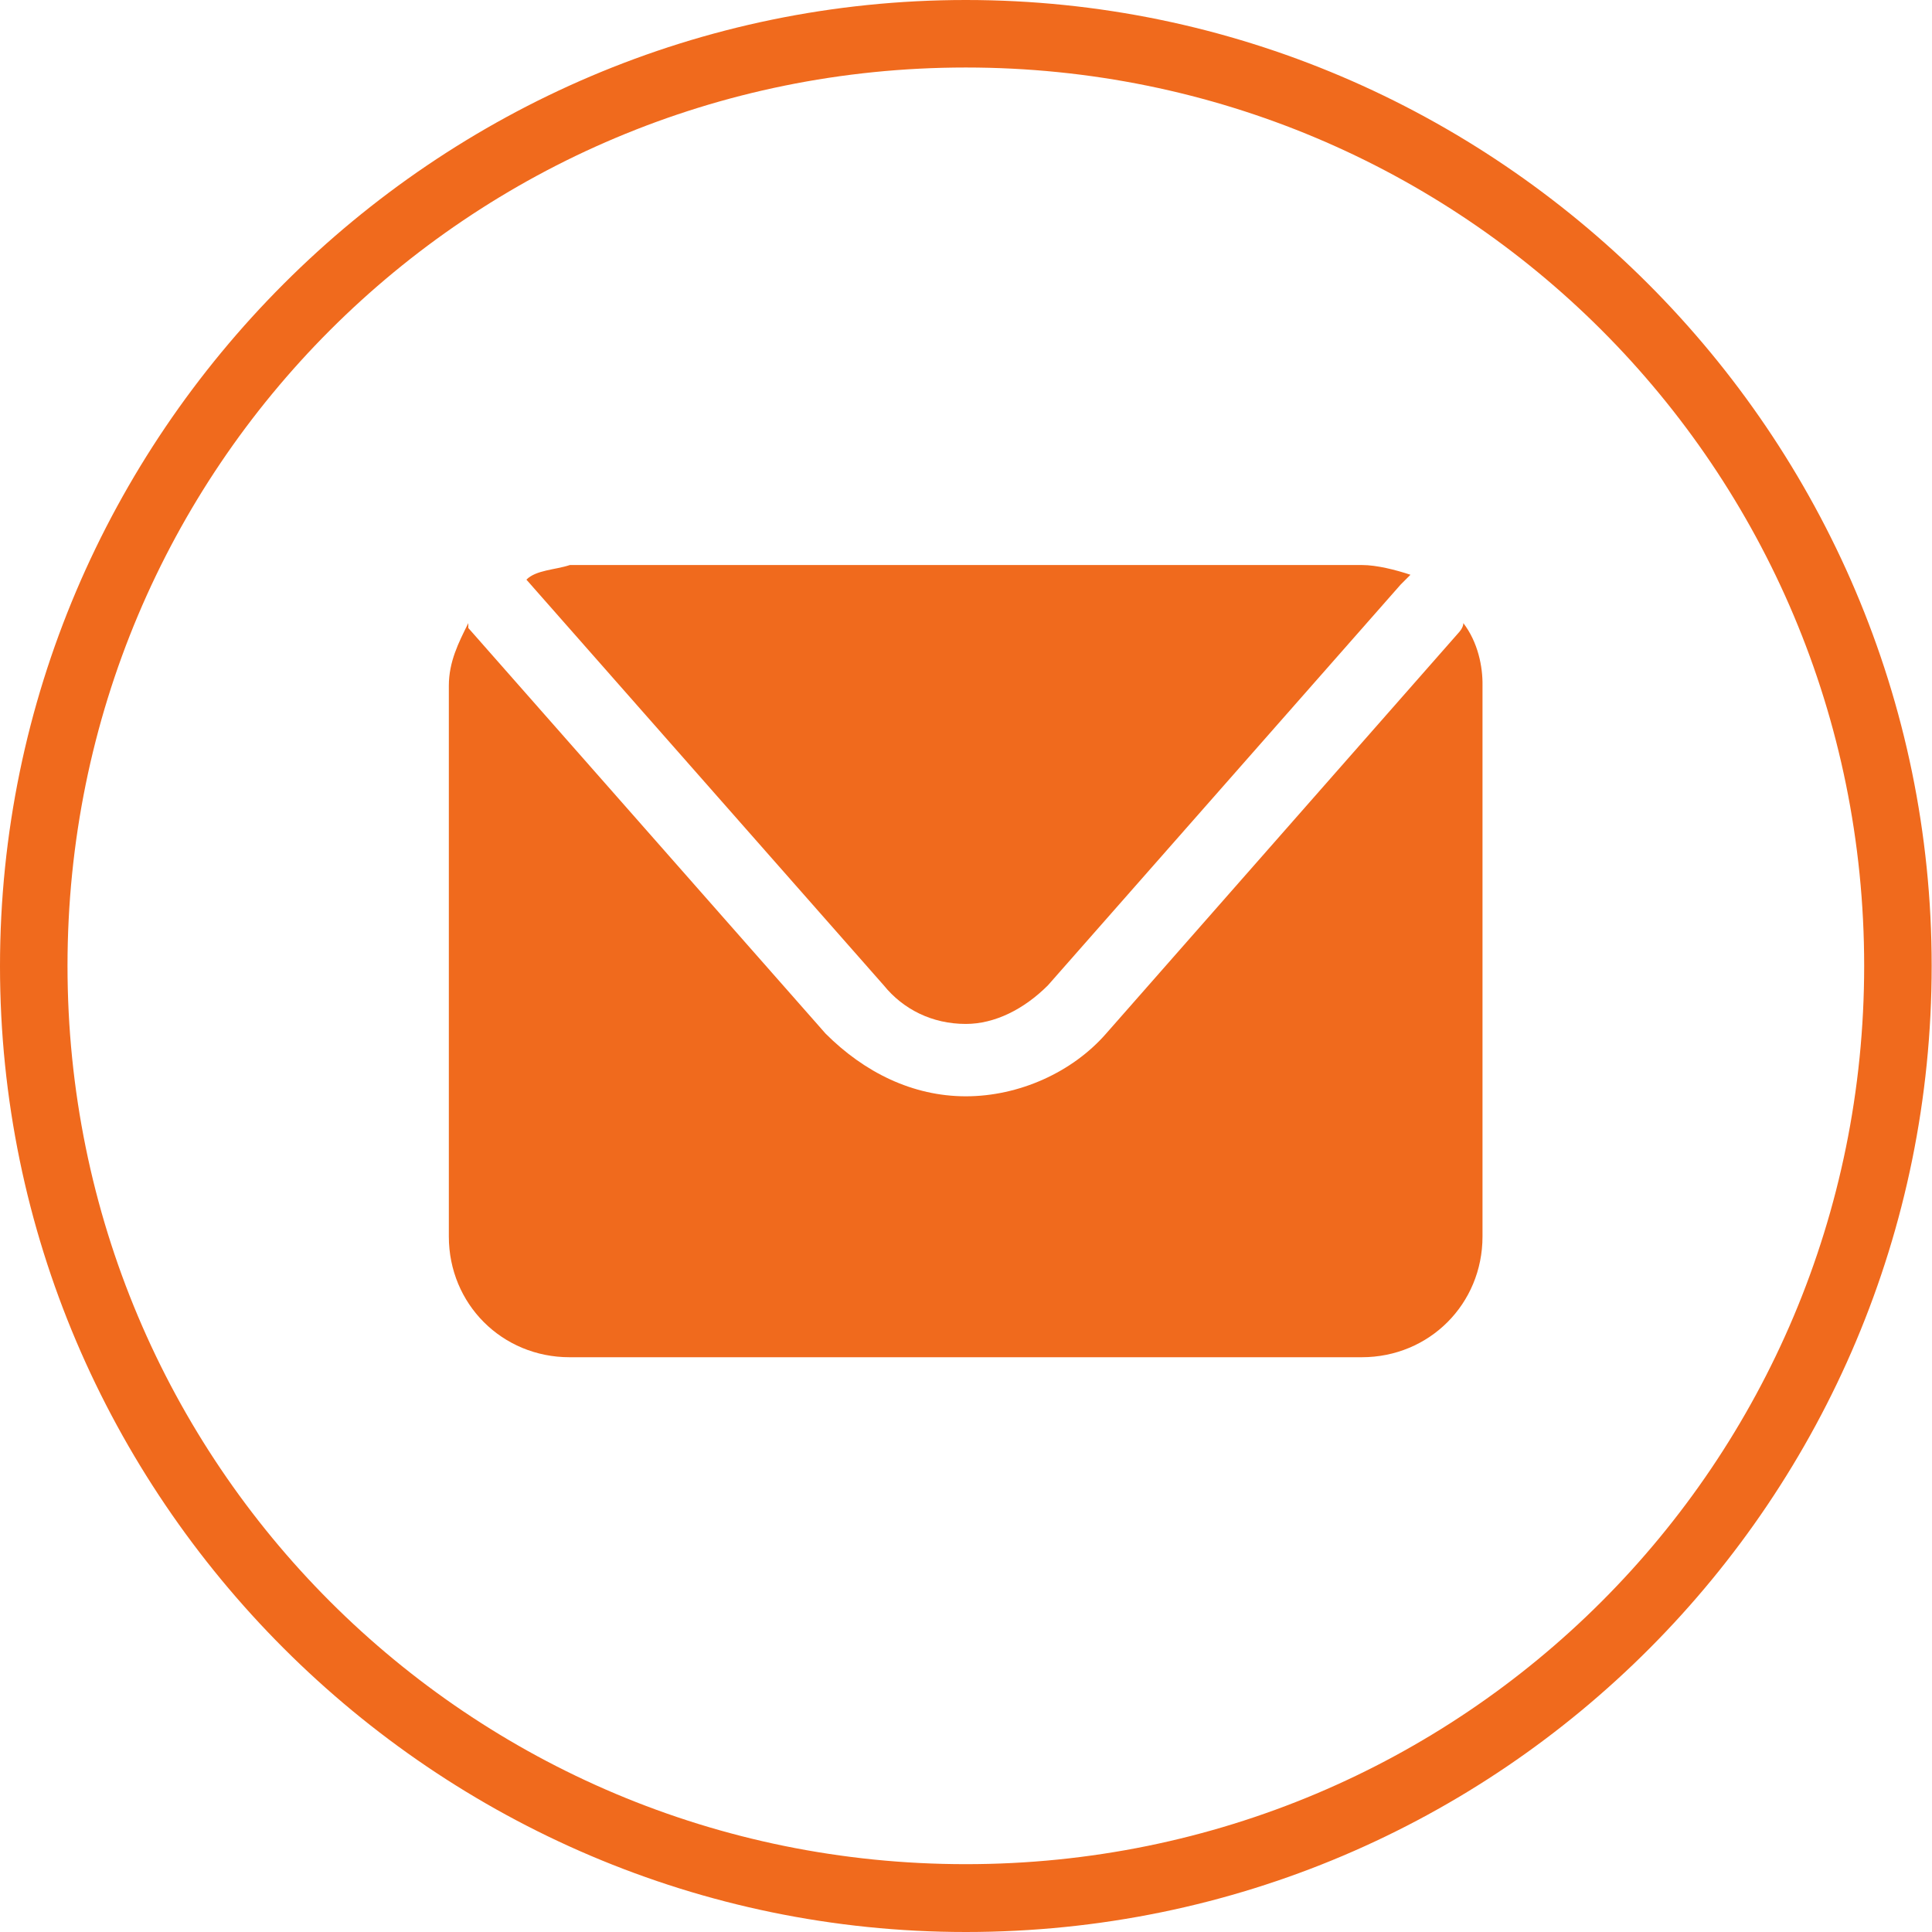
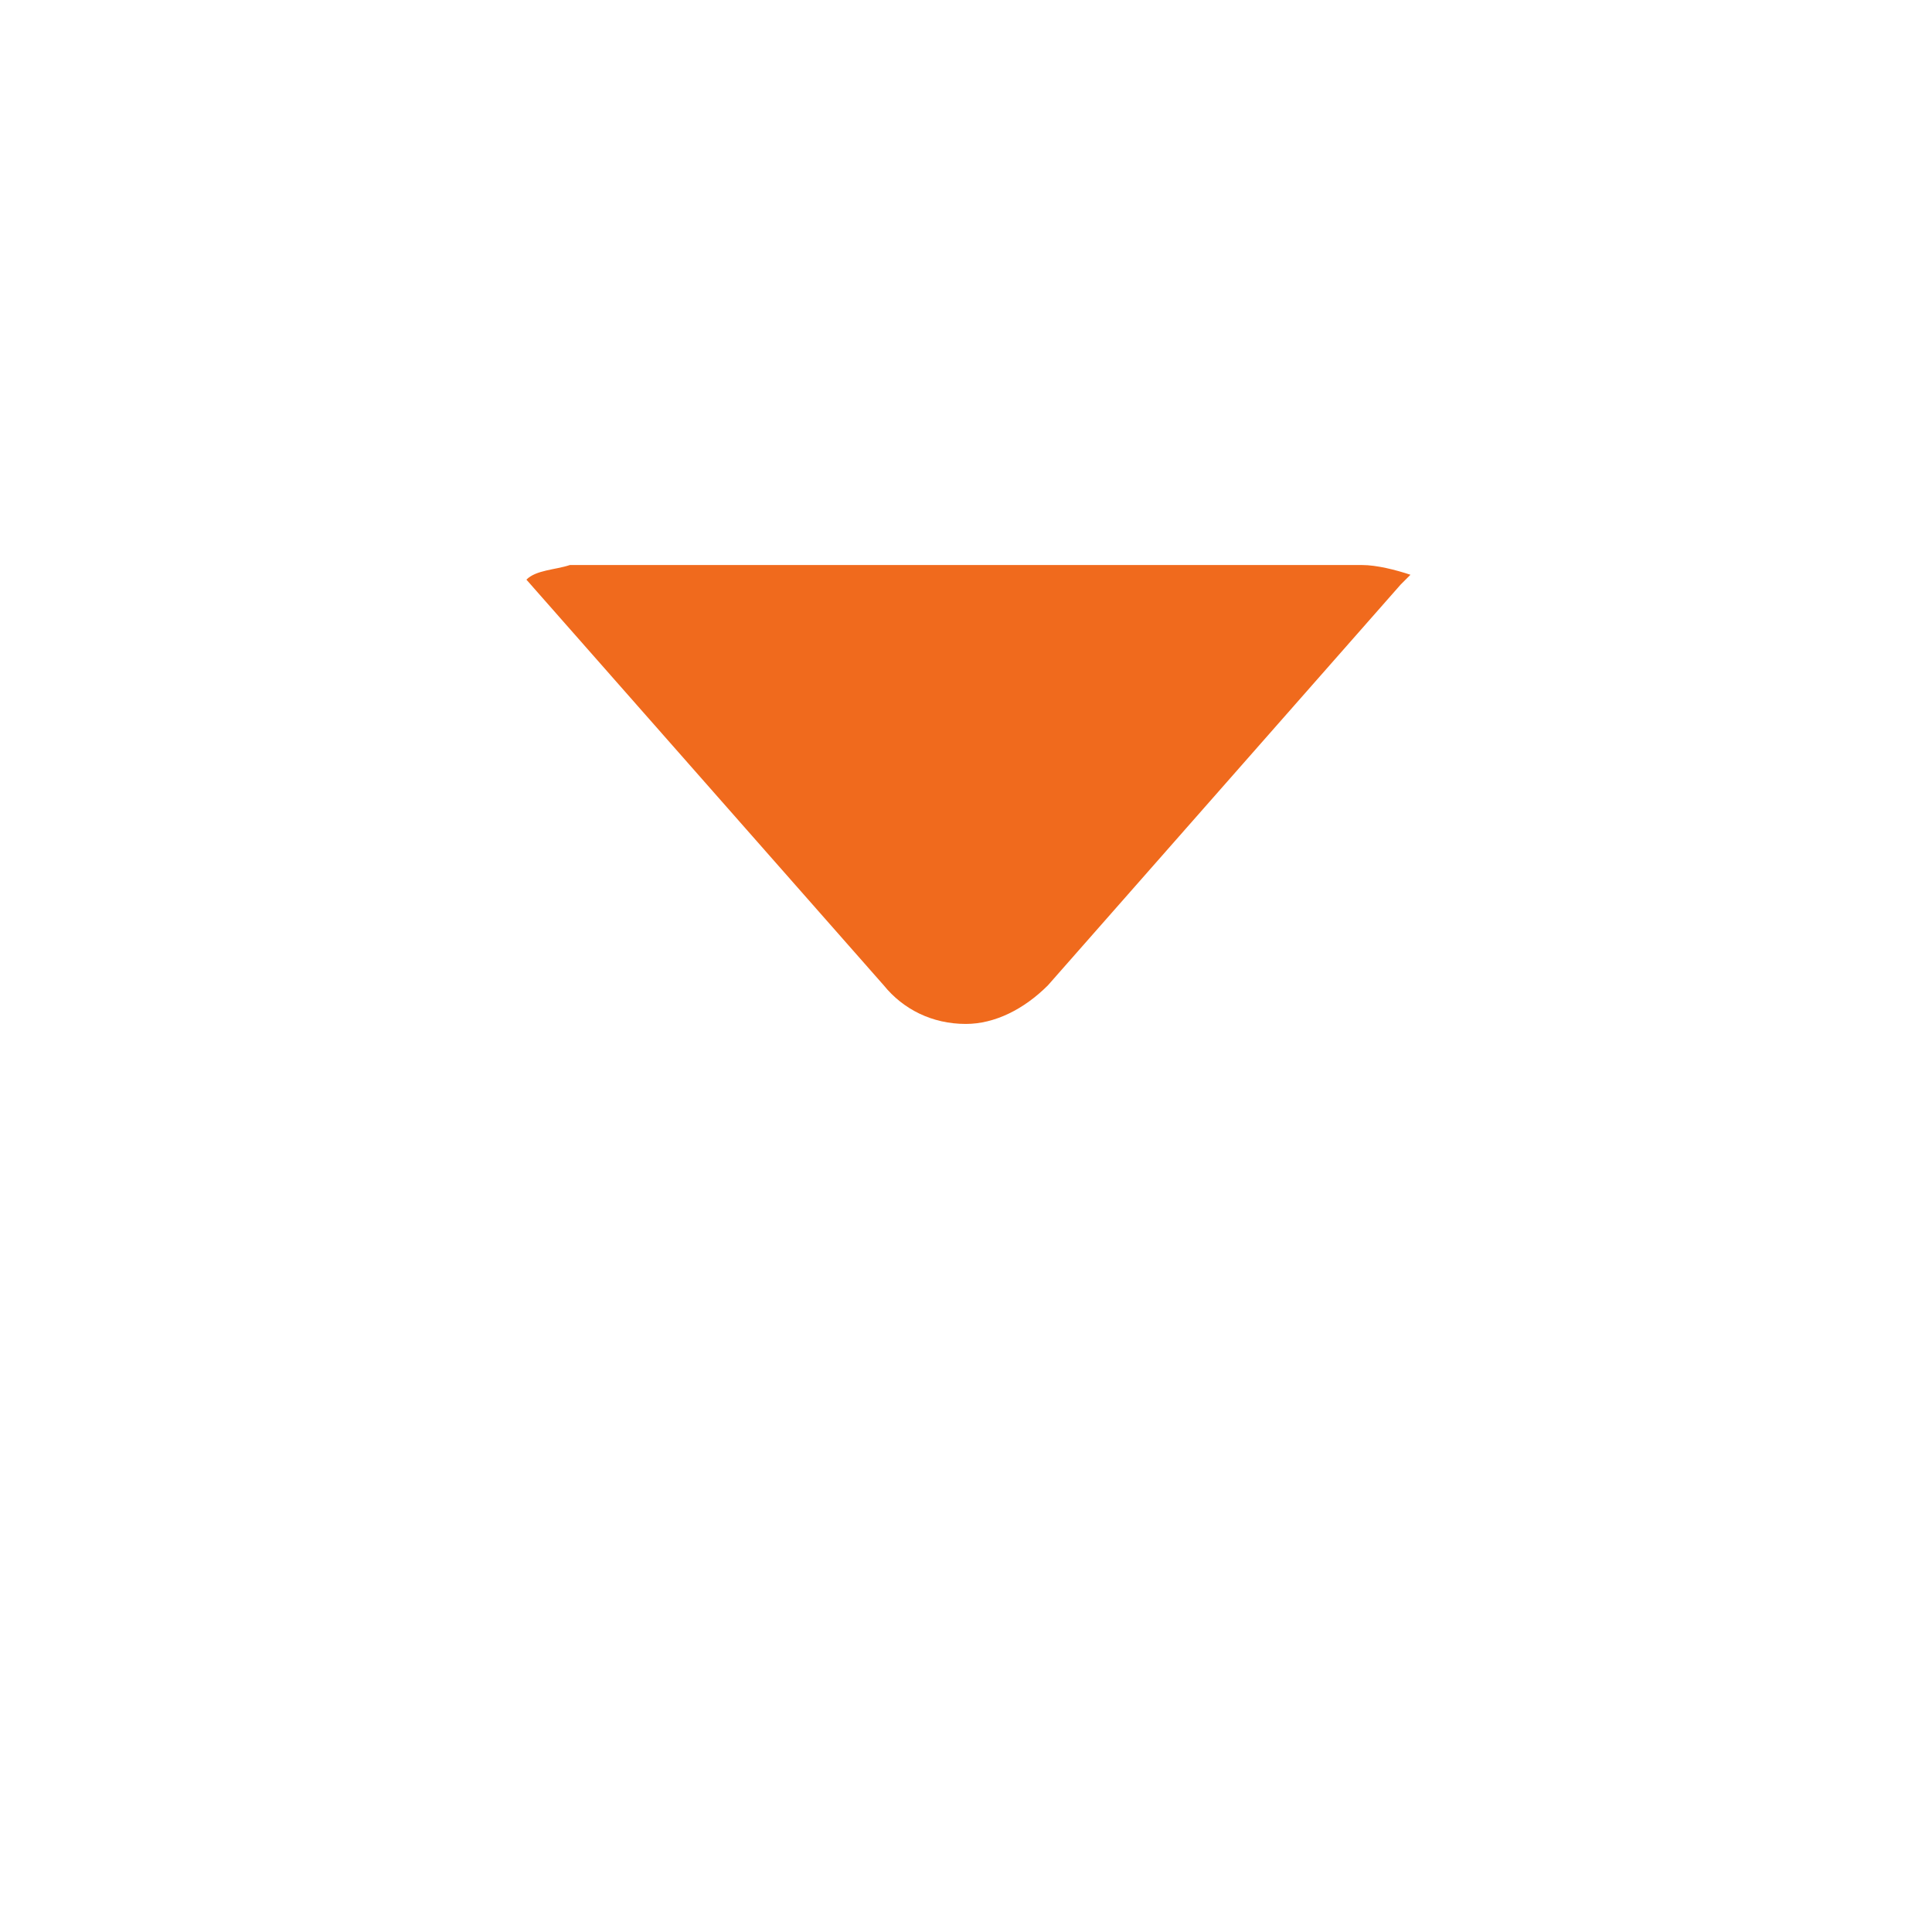
<svg xmlns="http://www.w3.org/2000/svg" id="Слой_1" x="0px" y="0px" viewBox="580.4 416.9 595.3 595.3" xml:space="preserve">
  <g>
    <g>
-       <path fill="#F06A1D" d="M878,1012.2c-163.7,0-297.6-133.9-297.6-297.6S714.3,416.9,878,416.9s297.6,133.9,297.6,297.6 S1043.2,1012.2,878,1012.2z M878,437.7c-153.3,0-276.8,123.5-276.8,276.8c0,153.3,123.5,276.8,276.8,276.8 s276.8-123.5,276.8-276.8S1031.3,437.7,878,437.7z" />
-     </g>
+       </g>
    <g>
      <path fill="#F06A1D" d="M742.6,595.5l110.1,125c6,7.4,14.9,11.9,25.3,11.9c8.9,0,17.9-4.5,25.3-11.9L1012,597c1.5-1.5,1.5-1.5,3-3 c-4.5-1.5-10.4-3-14.9-3H756C751.5,592.5,745.6,592.5,742.6,595.5L742.6,595.5z" />
-       <path fill="#F06A1D" d="M1031.3,608.9c0,1.5-1.5,3-1.5,3L921.2,735.4c-10.4,11.9-26.8,19.3-43.2,19.3s-31.3-7.4-43.2-19.3 l-110.1-125c0,0,0,0,0-1.5c-3,6-6,11.9-6,19.3v169.7c0,20.8,16.4,37.2,37.2,37.2h244.1c20.8,0,37.2-16.4,37.2-37.2V628.2 C1037.3,622.3,1035.8,614.8,1031.3,608.9z" />
    </g>
  </g>
</svg>